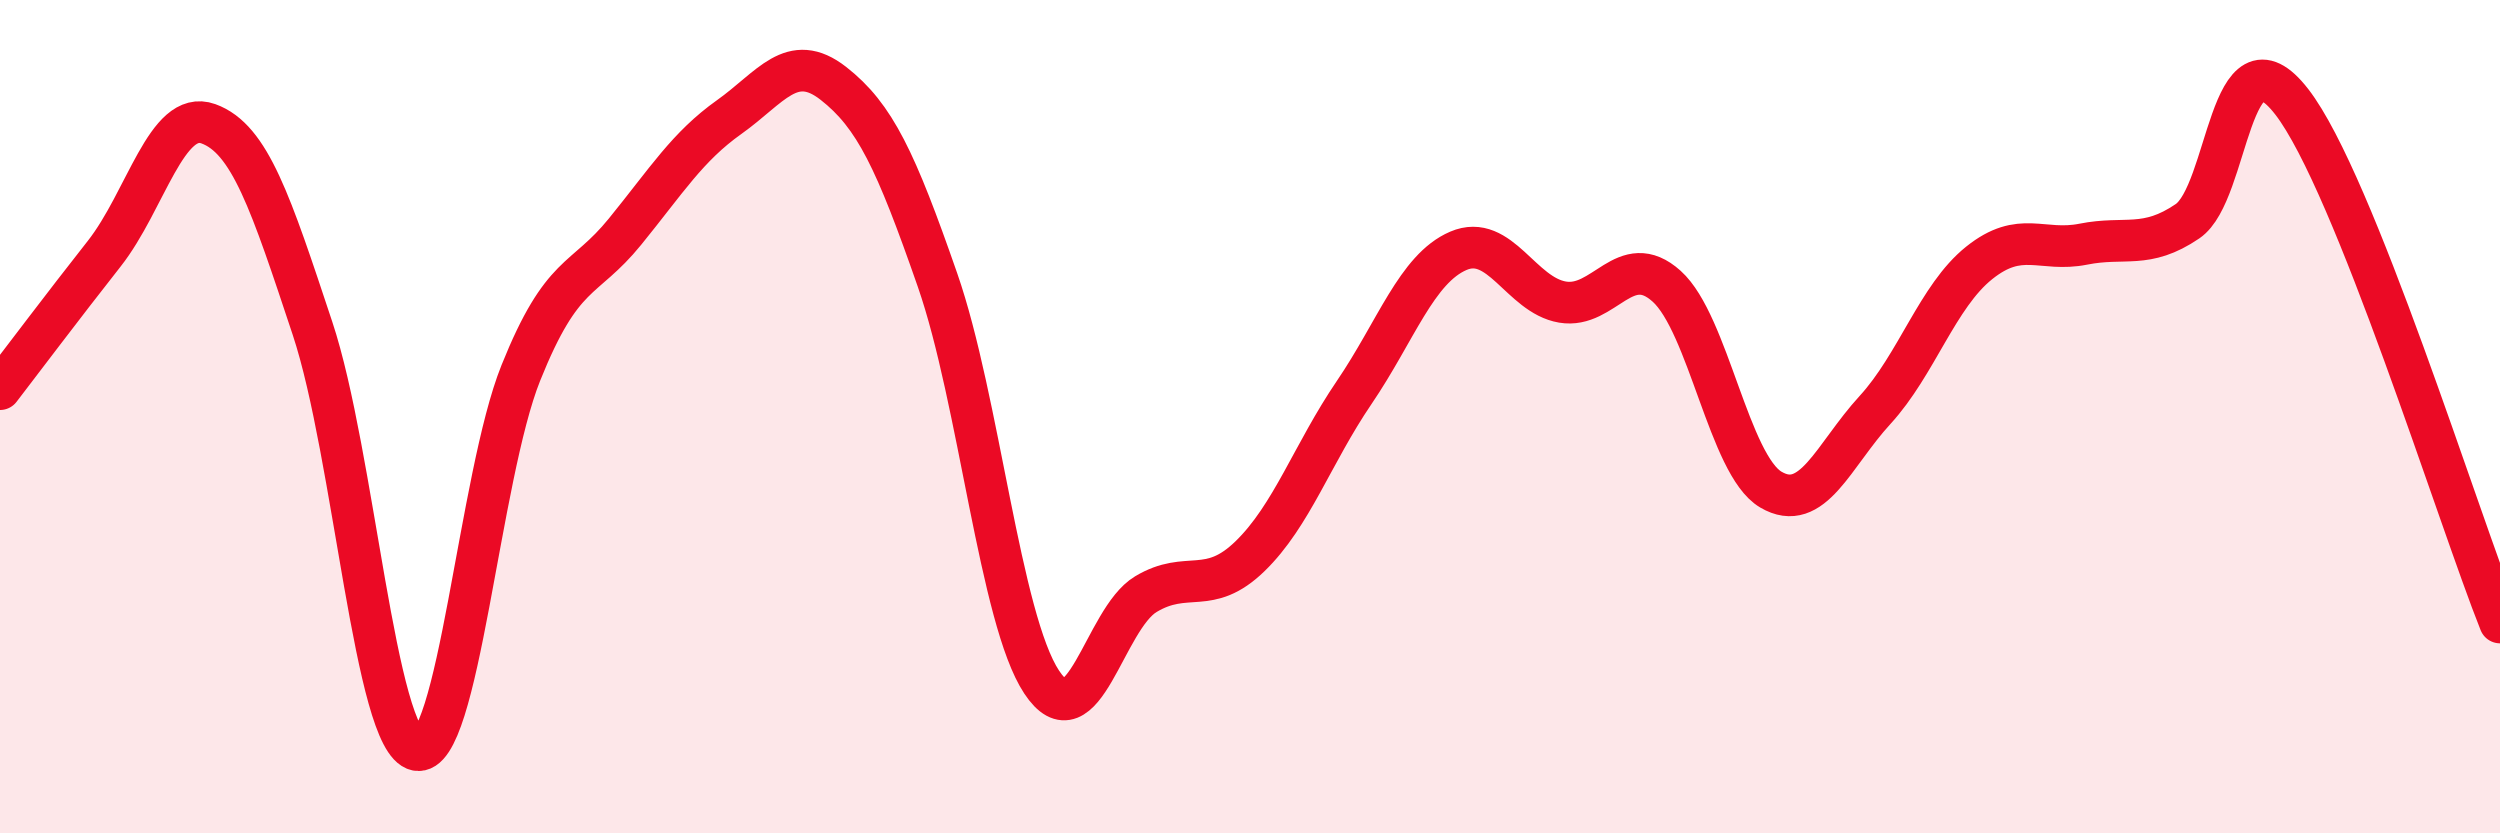
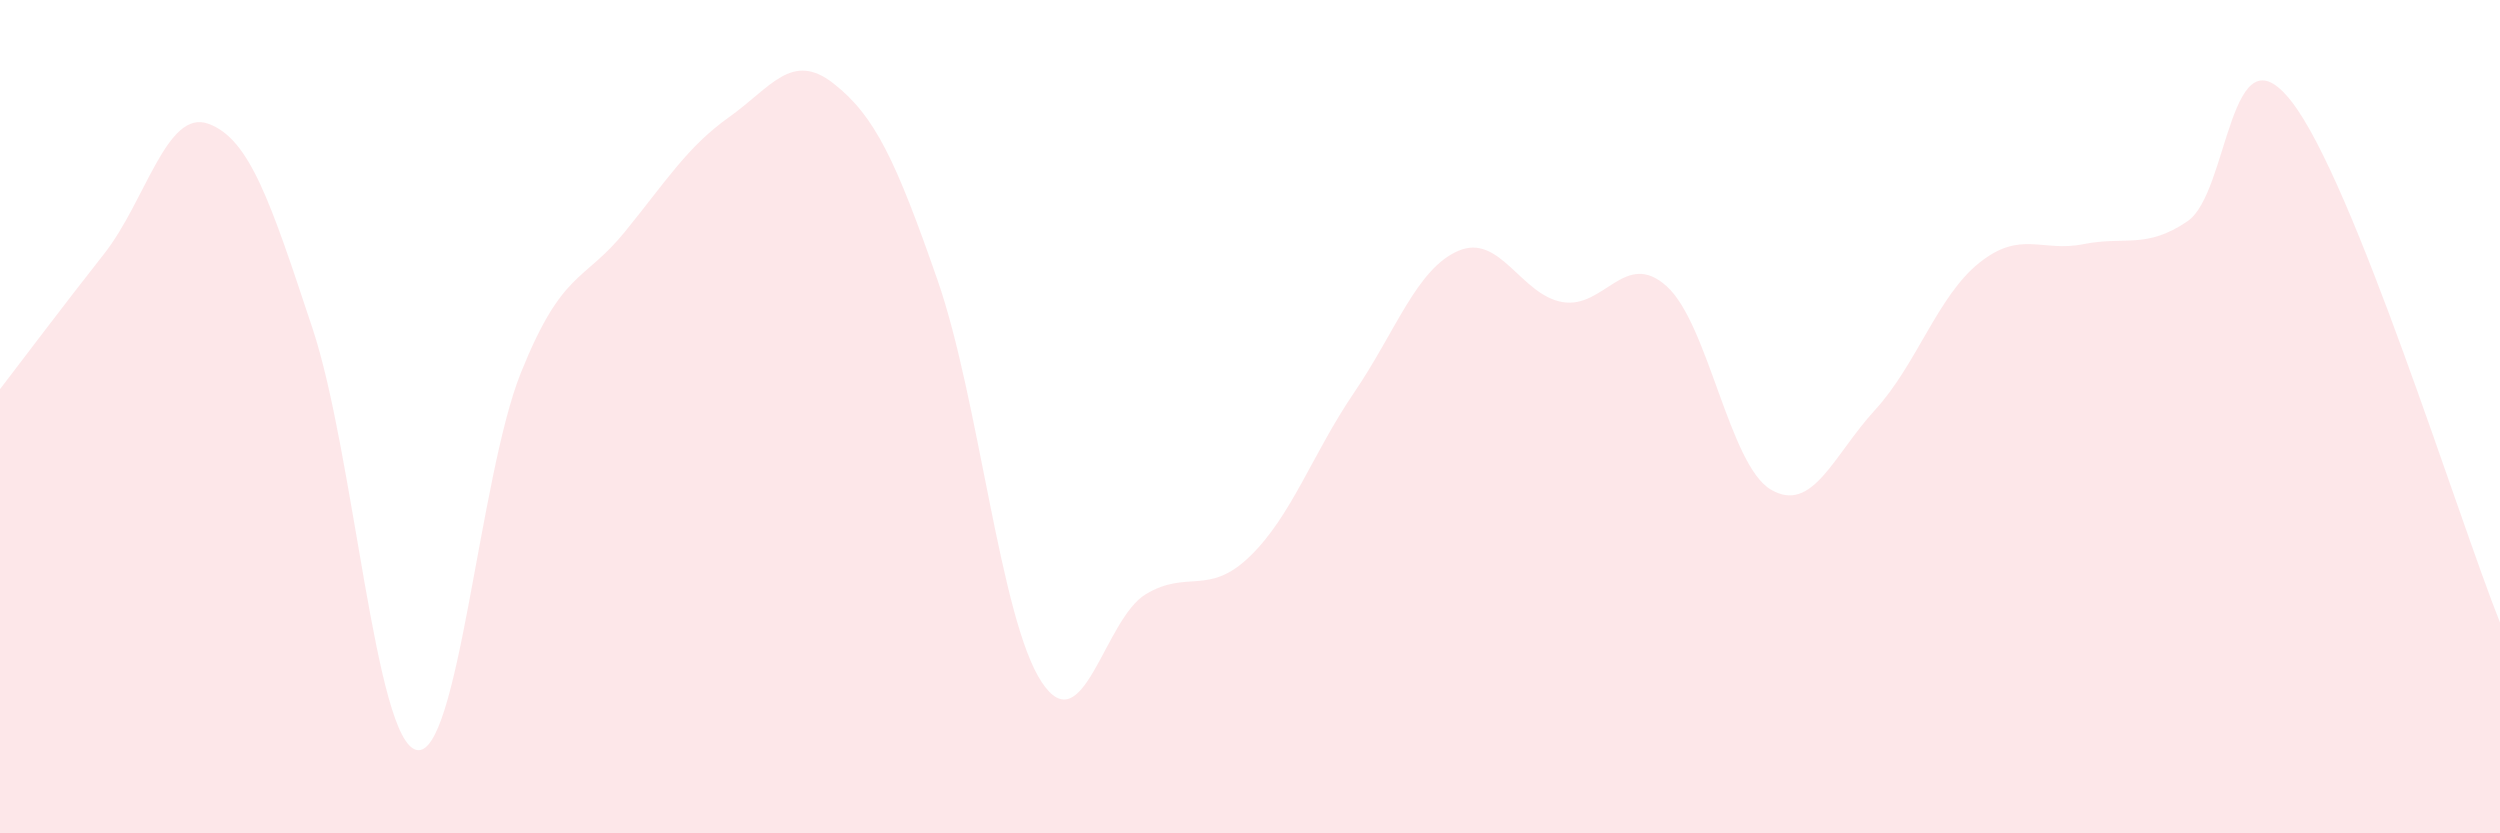
<svg xmlns="http://www.w3.org/2000/svg" width="60" height="20" viewBox="0 0 60 20">
  <path d="M 0,9.34 C 0.5,8.69 1.5,7.36 2.5,6.09 C 3.5,4.82 4,2.61 5,2.97 C 6,3.33 6.5,4.87 7.5,7.88 C 8.5,10.89 9,17.79 10,18 C 11,18.21 11.5,11.44 12.5,8.95 C 13.5,6.46 14,6.79 15,5.56 C 16,4.33 16.5,3.52 17.5,2.81 C 18.5,2.1 19,1.22 20,2 C 21,2.78 21.5,3.85 22.5,6.72 C 23.5,9.59 24,14.86 25,16.37 C 26,17.88 26.5,14.86 27.5,14.26 C 28.5,13.66 29,14.32 30,13.35 C 31,12.38 31.5,10.89 32.5,9.42 C 33.5,7.95 34,6.45 35,6.02 C 36,5.59 36.5,7.08 37.5,7.25 C 38.5,7.42 39,5.97 40,6.87 C 41,7.77 41.5,11.16 42.5,11.75 C 43.5,12.34 44,10.93 45,9.84 C 46,8.75 46.5,7.11 47.5,6.31 C 48.5,5.51 49,6.06 50,5.86 C 51,5.66 51.5,5.99 52.5,5.31 C 53.5,4.63 53.5,0.51 55,2.44 C 56.5,4.37 59,12.44 60,14.94L60 20L0 20Z" fill="#EB0A25" opacity="0.1" stroke-linecap="round" stroke-linejoin="round" />
-   <path d="M 0,9.34 C 0.5,8.69 1.5,7.36 2.5,6.09 C 3.5,4.82 4,2.61 5,2.97 C 6,3.33 6.5,4.87 7.5,7.88 C 8.5,10.89 9,17.79 10,18 C 11,18.21 11.5,11.44 12.5,8.95 C 13.5,6.46 14,6.79 15,5.56 C 16,4.33 16.5,3.52 17.5,2.81 C 18.5,2.1 19,1.22 20,2 C 21,2.78 21.5,3.85 22.5,6.72 C 23.5,9.59 24,14.86 25,16.37 C 26,17.88 26.5,14.86 27.5,14.26 C 28.5,13.66 29,14.32 30,13.35 C 31,12.38 31.5,10.89 32.5,9.42 C 33.5,7.95 34,6.45 35,6.02 C 36,5.59 36.5,7.08 37.5,7.25 C 38.5,7.42 39,5.97 40,6.87 C 41,7.77 41.5,11.16 42.5,11.75 C 43.5,12.34 44,10.93 45,9.84 C 46,8.75 46.5,7.11 47.5,6.31 C 48.5,5.51 49,6.06 50,5.86 C 51,5.66 51.5,5.99 52.5,5.31 C 53.5,4.63 53.5,0.51 55,2.44 C 56.5,4.37 59,12.44 60,14.94" stroke="#EB0A25" stroke-width="1" fill="none" stroke-linecap="round" stroke-linejoin="round" />
</svg>